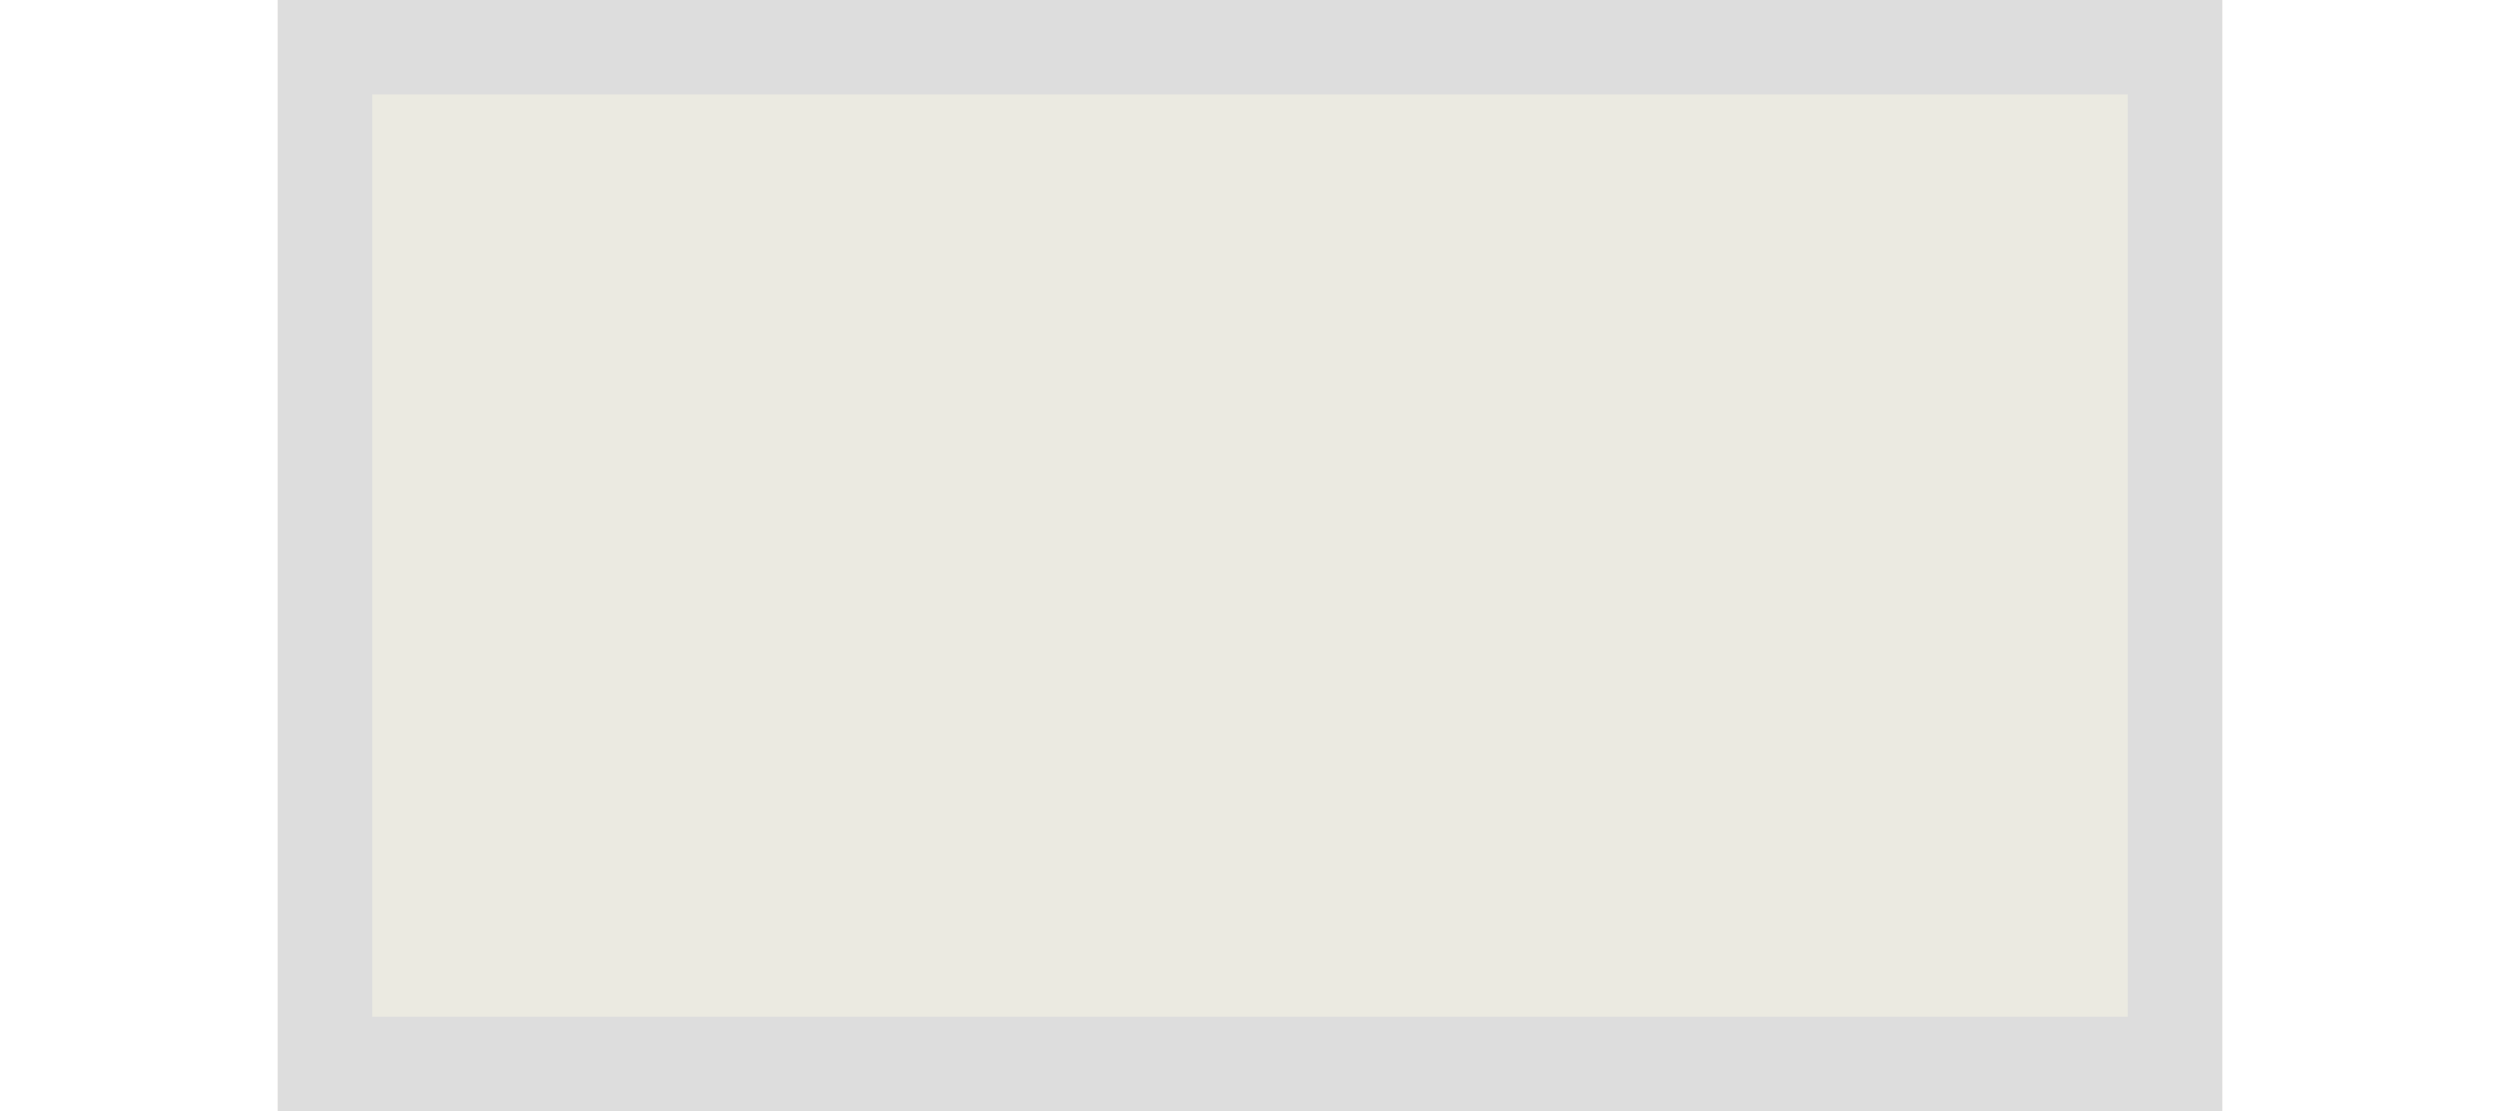
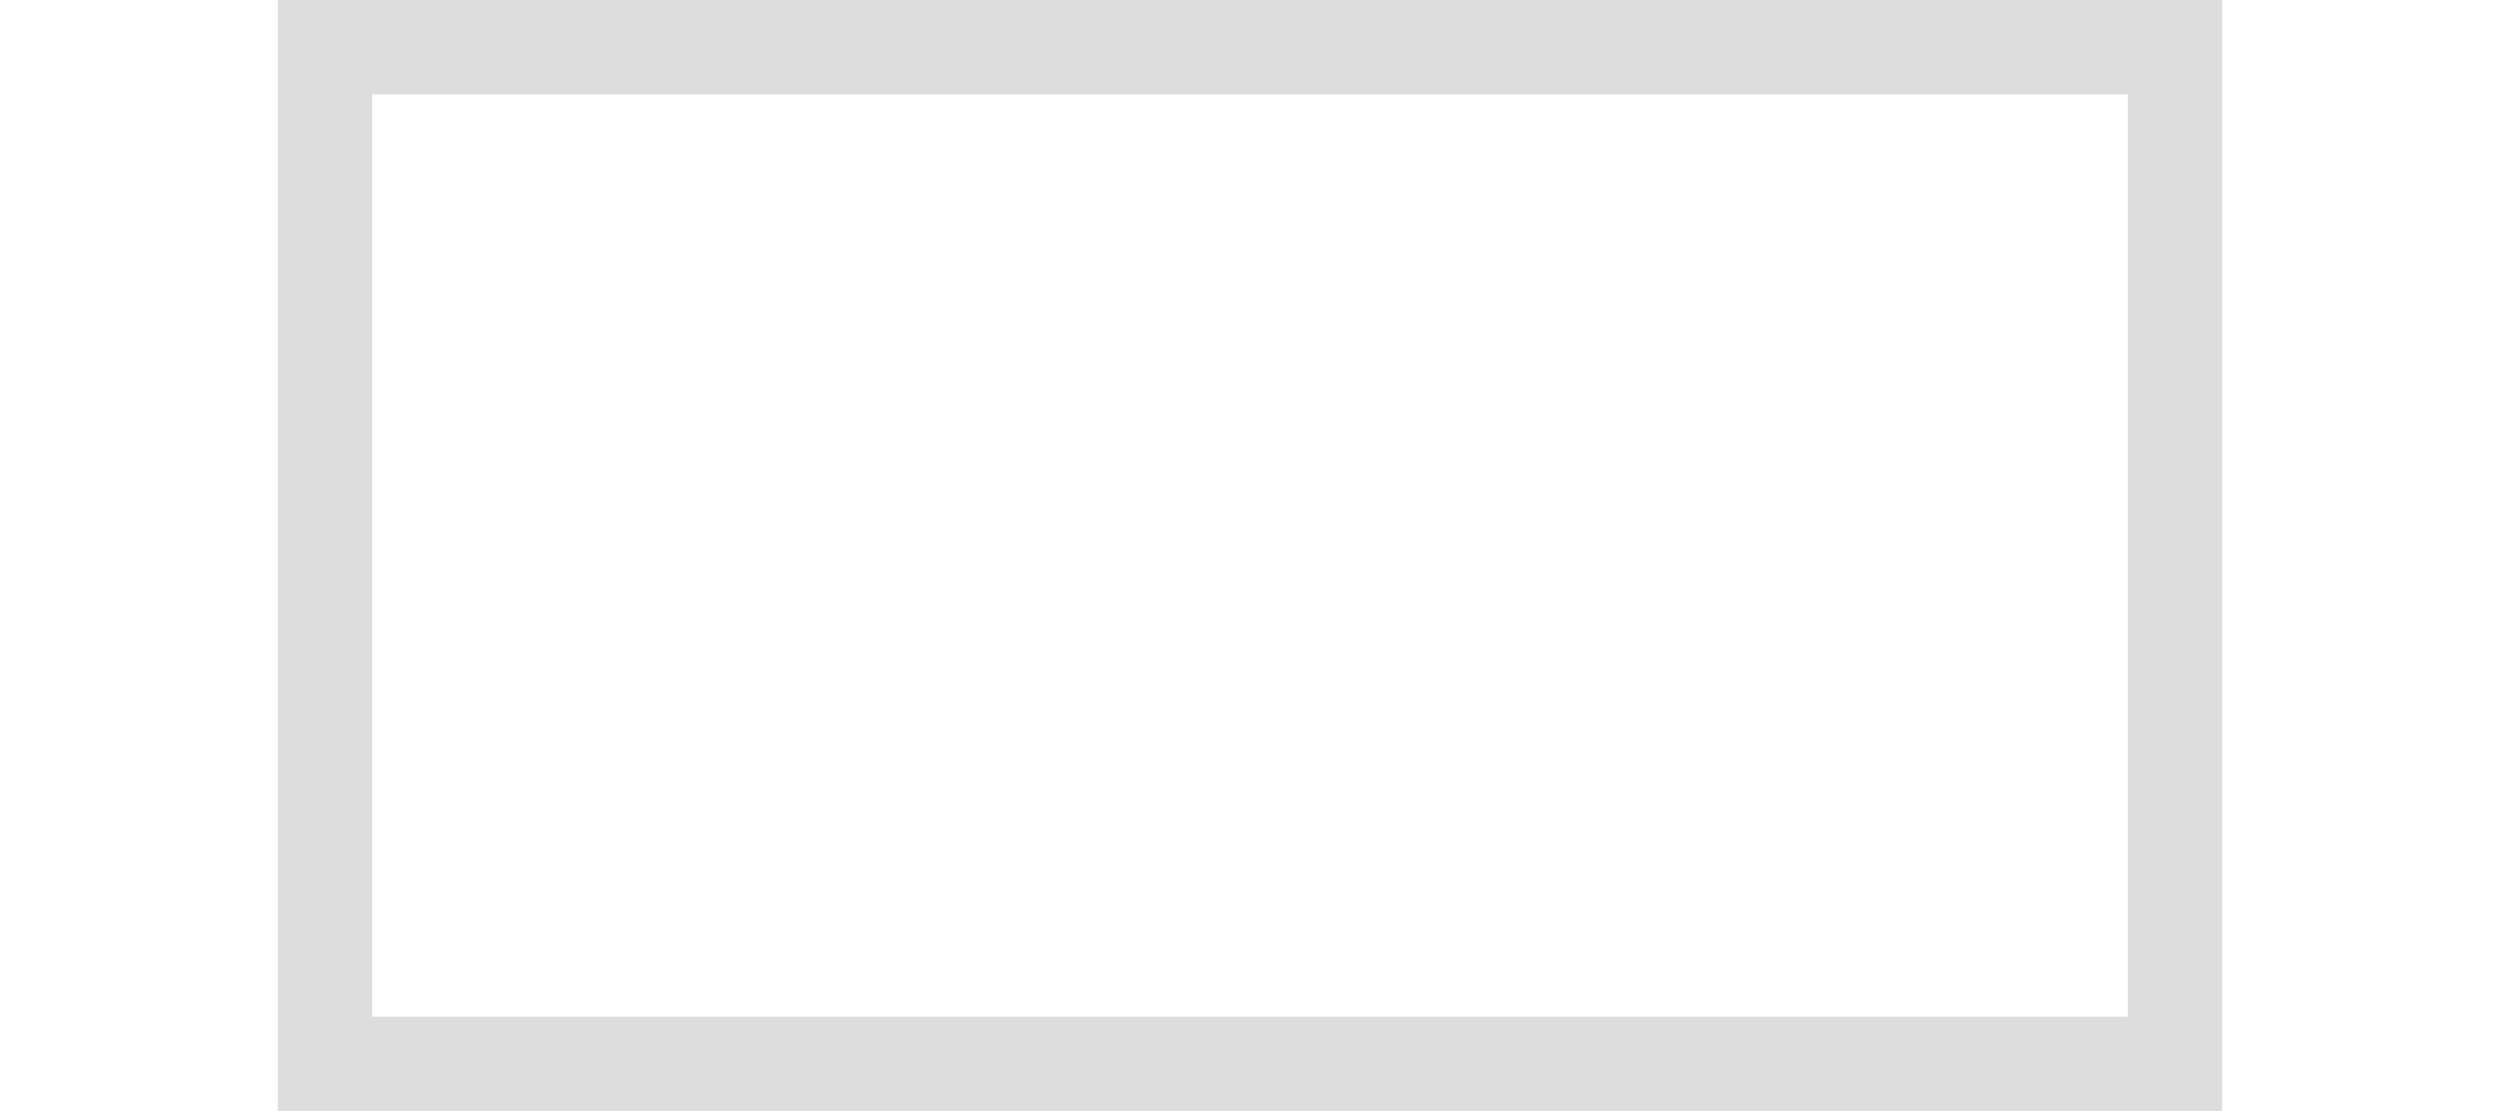
<svg xmlns="http://www.w3.org/2000/svg" version="1.1" id="Calque_1" x="0px" y="0px" viewBox="0 0 90 40" style="enable-background:new 0 0 90 40;" xml:space="preserve">
  <style type="text/css"> .st0{fill:#EBEAE1;} .st1{fill:#DDDDDD;} </style>
  <g id="Rectangle_249">
-     <rect x="10" class="st0" width="70" height="40" />
    <path class="st1" d="M80,40H10V0h70V40z M13.4,36.6h63.2V3.4H13.4V36.6z" />
  </g>
</svg>